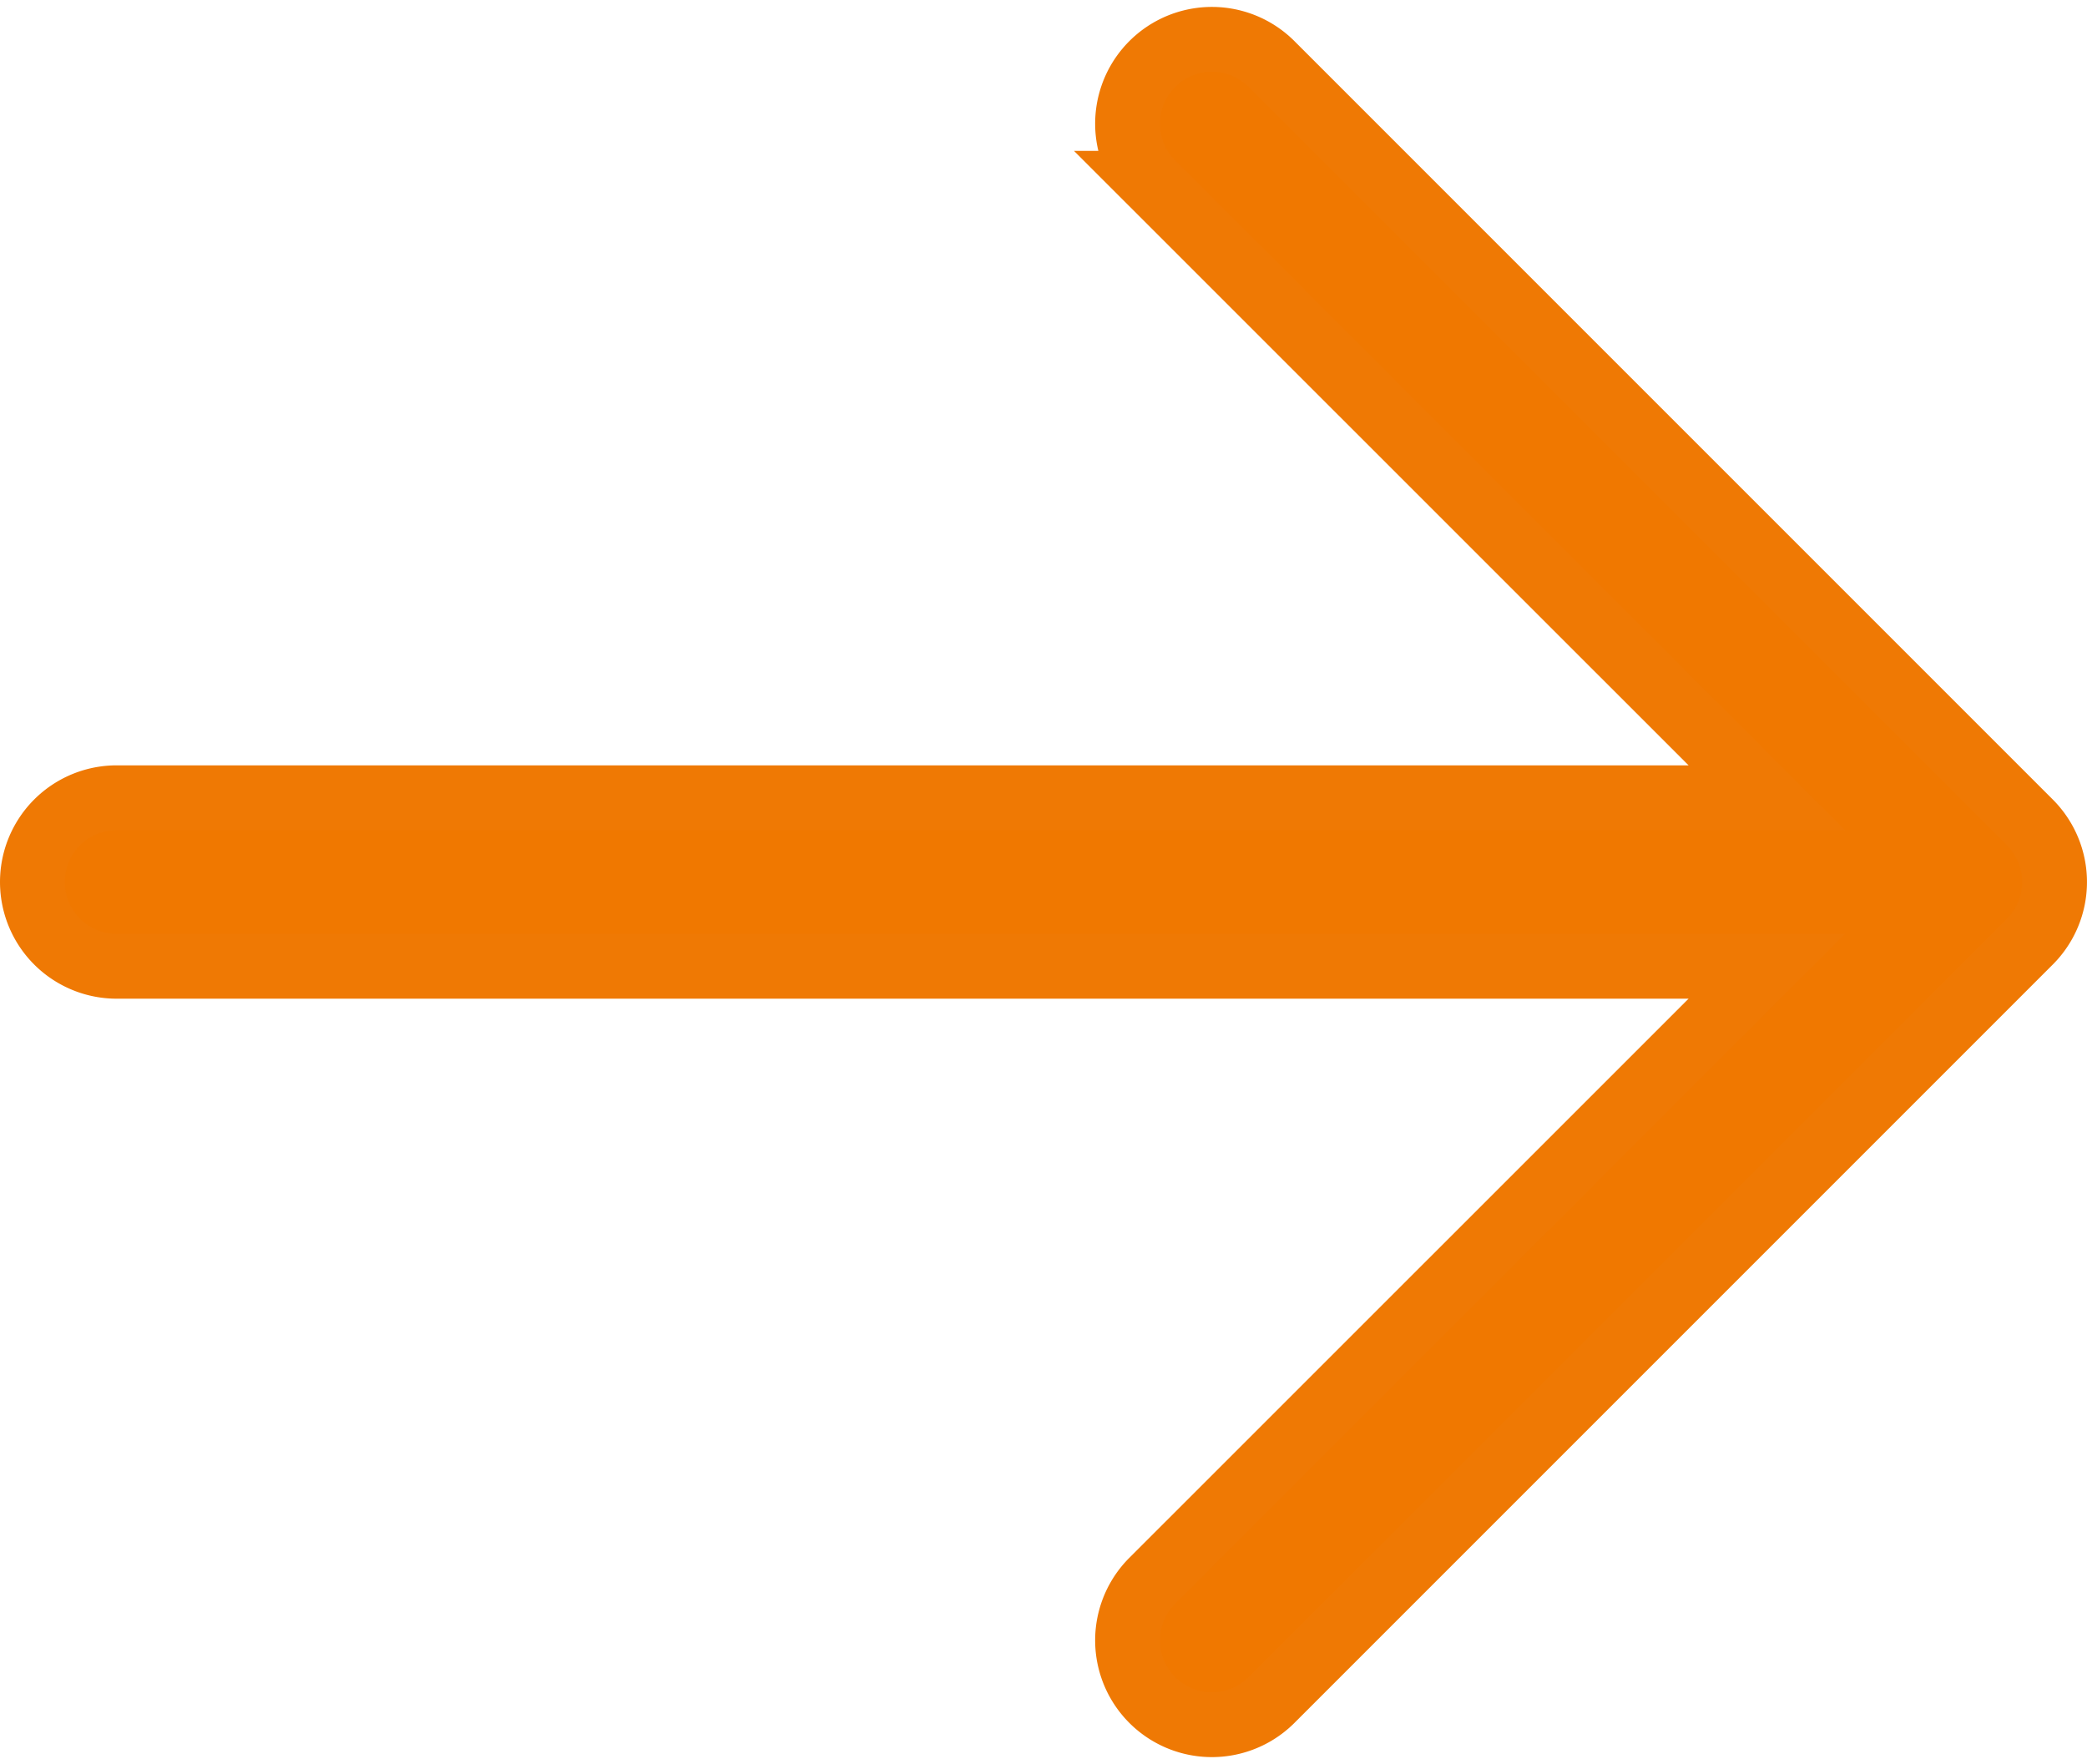
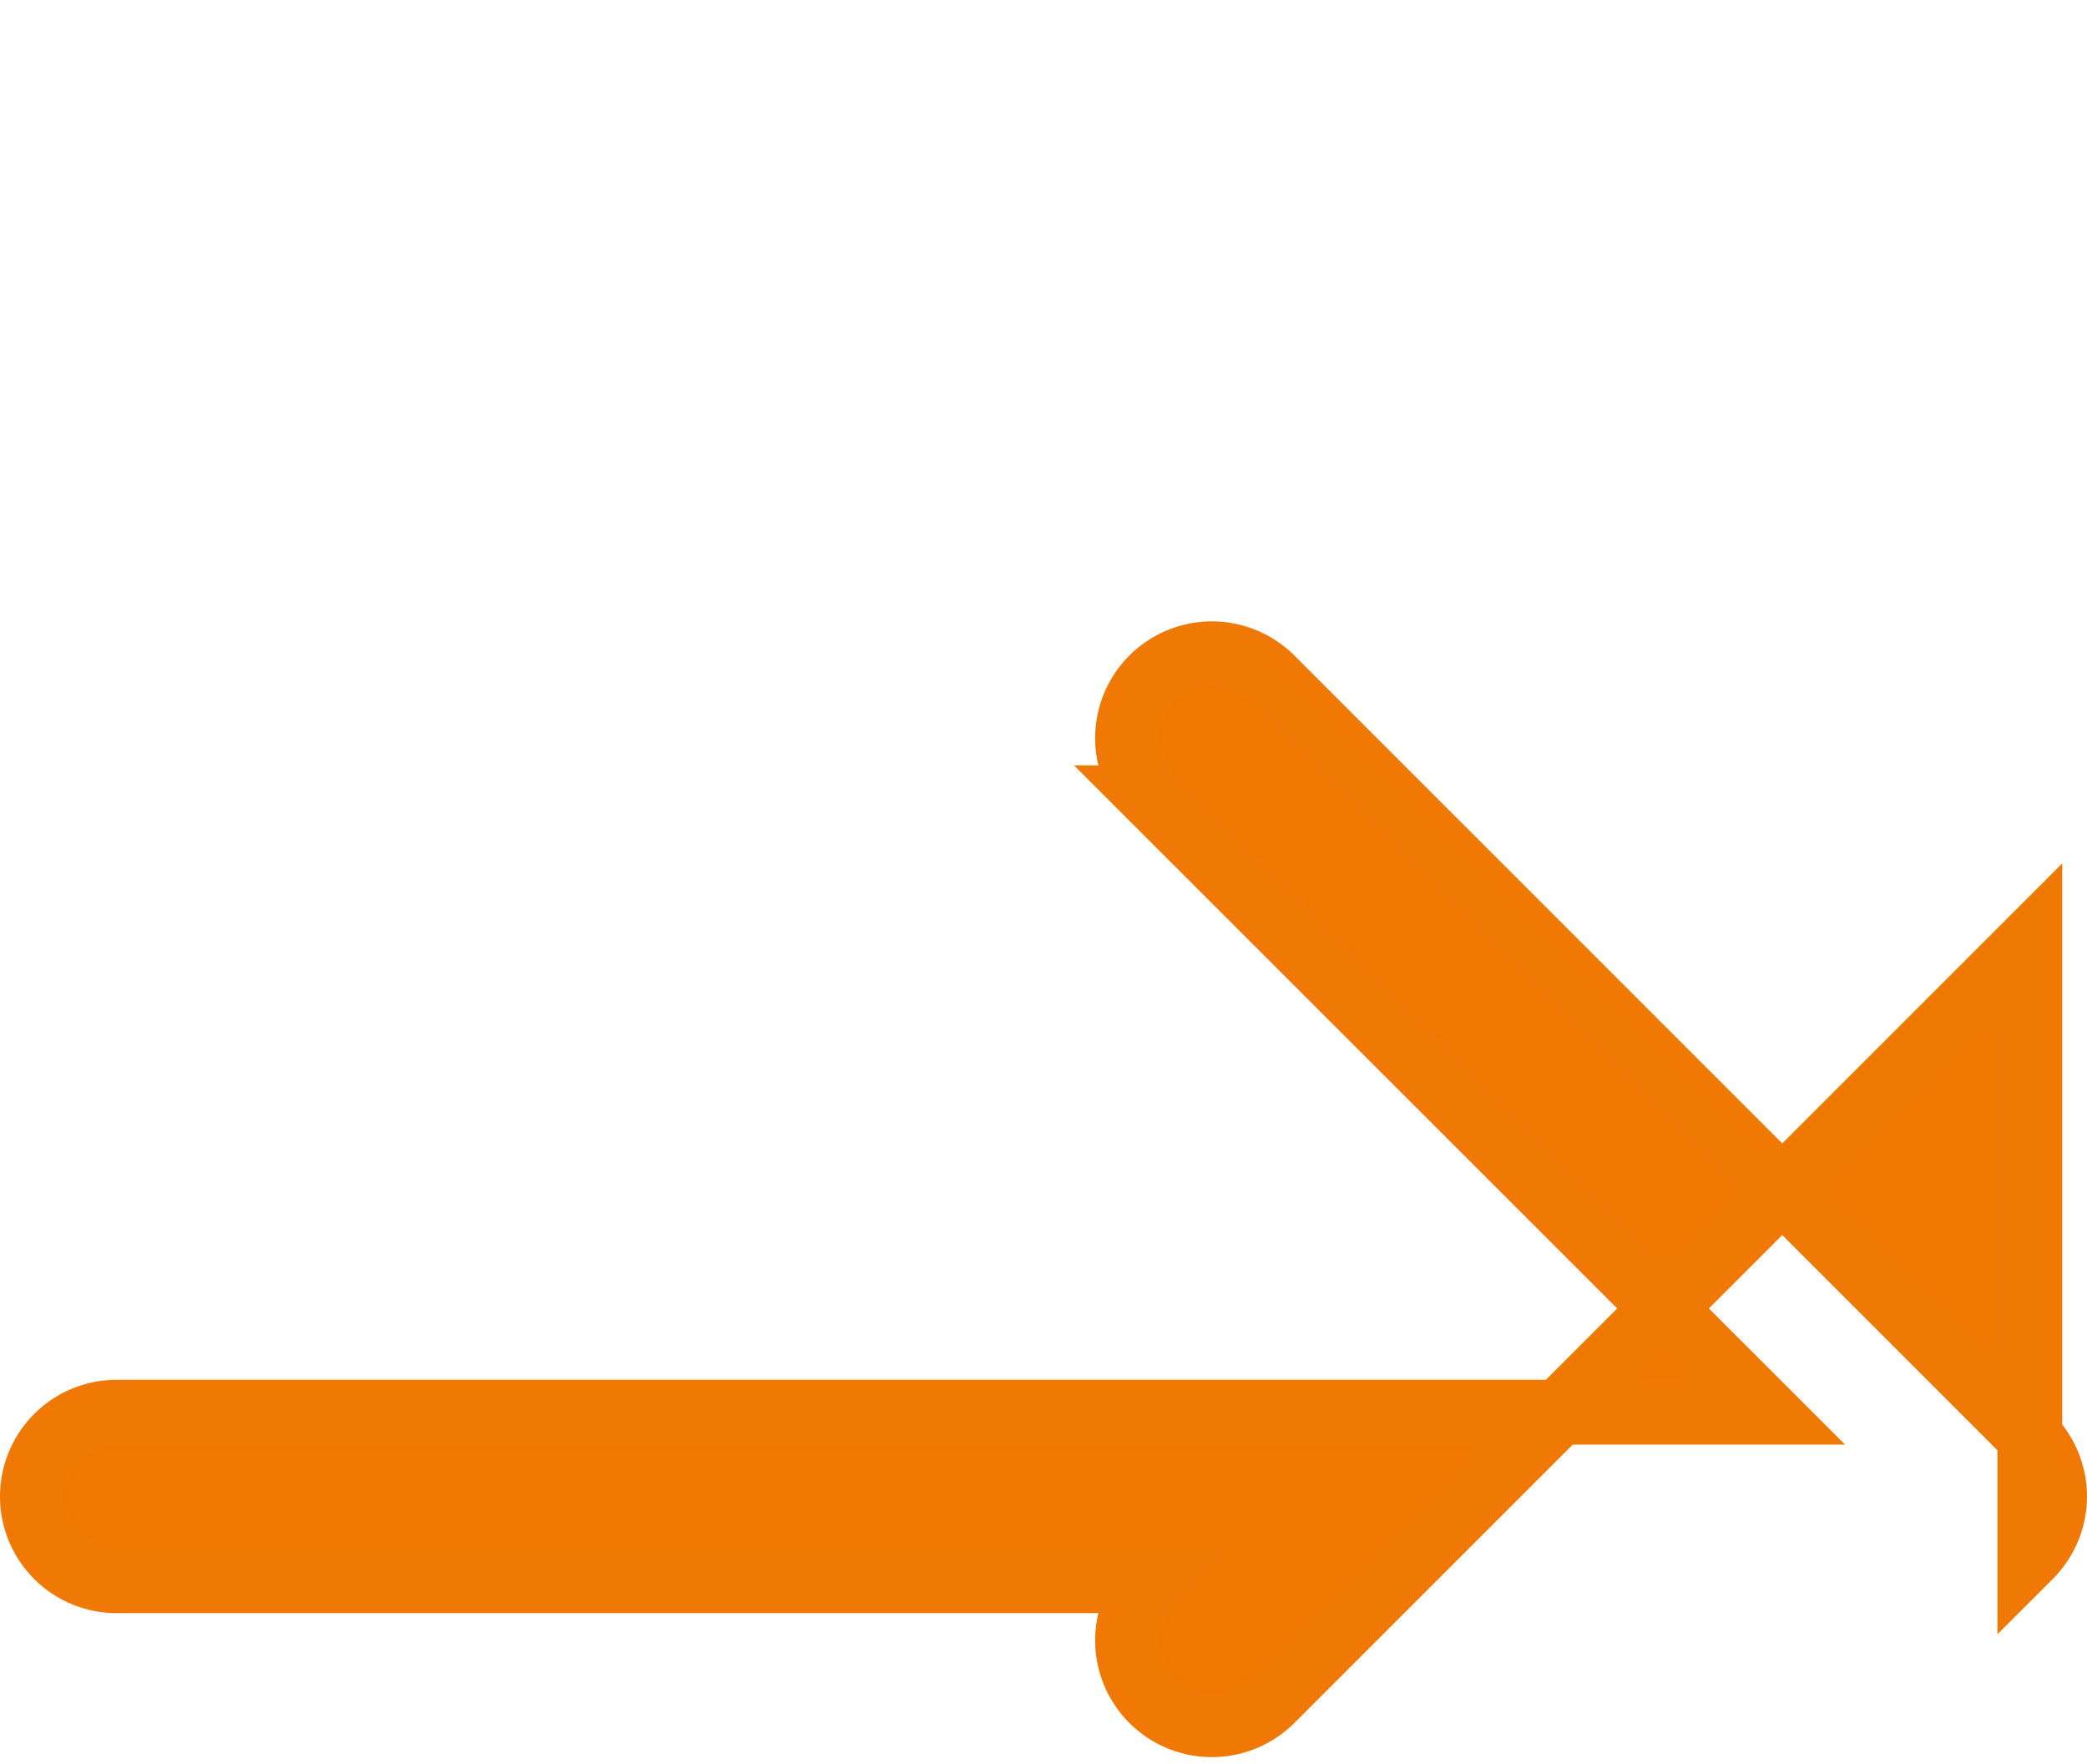
<svg xmlns="http://www.w3.org/2000/svg" width="16.1" height="13.609" viewBox="0 0 16.1 13.609">
-   <path data-name="パス 11374" d="M15.659 7.264l-5.85 5.85a.65.65 0 01-.92-.92l4.741-4.74H.9a.65.65 0 110-1.3h12.73l-4.741-4.74a.65.65 0 01.92-.92l5.85 5.85a.65.65 0 010 .92z" fill="#f07800" stroke="#ef7904" stroke-width=".5" />
+   <path data-name="パス 11374" d="M15.659 7.264l-5.85 5.85a.65.65 0 01-.92-.92H.9a.65.65 0 110-1.3h12.73l-4.741-4.74a.65.65 0 01.92-.92l5.85 5.85a.65.65 0 010 .92z" fill="#f07800" stroke="#ef7904" stroke-width=".5" />
</svg>